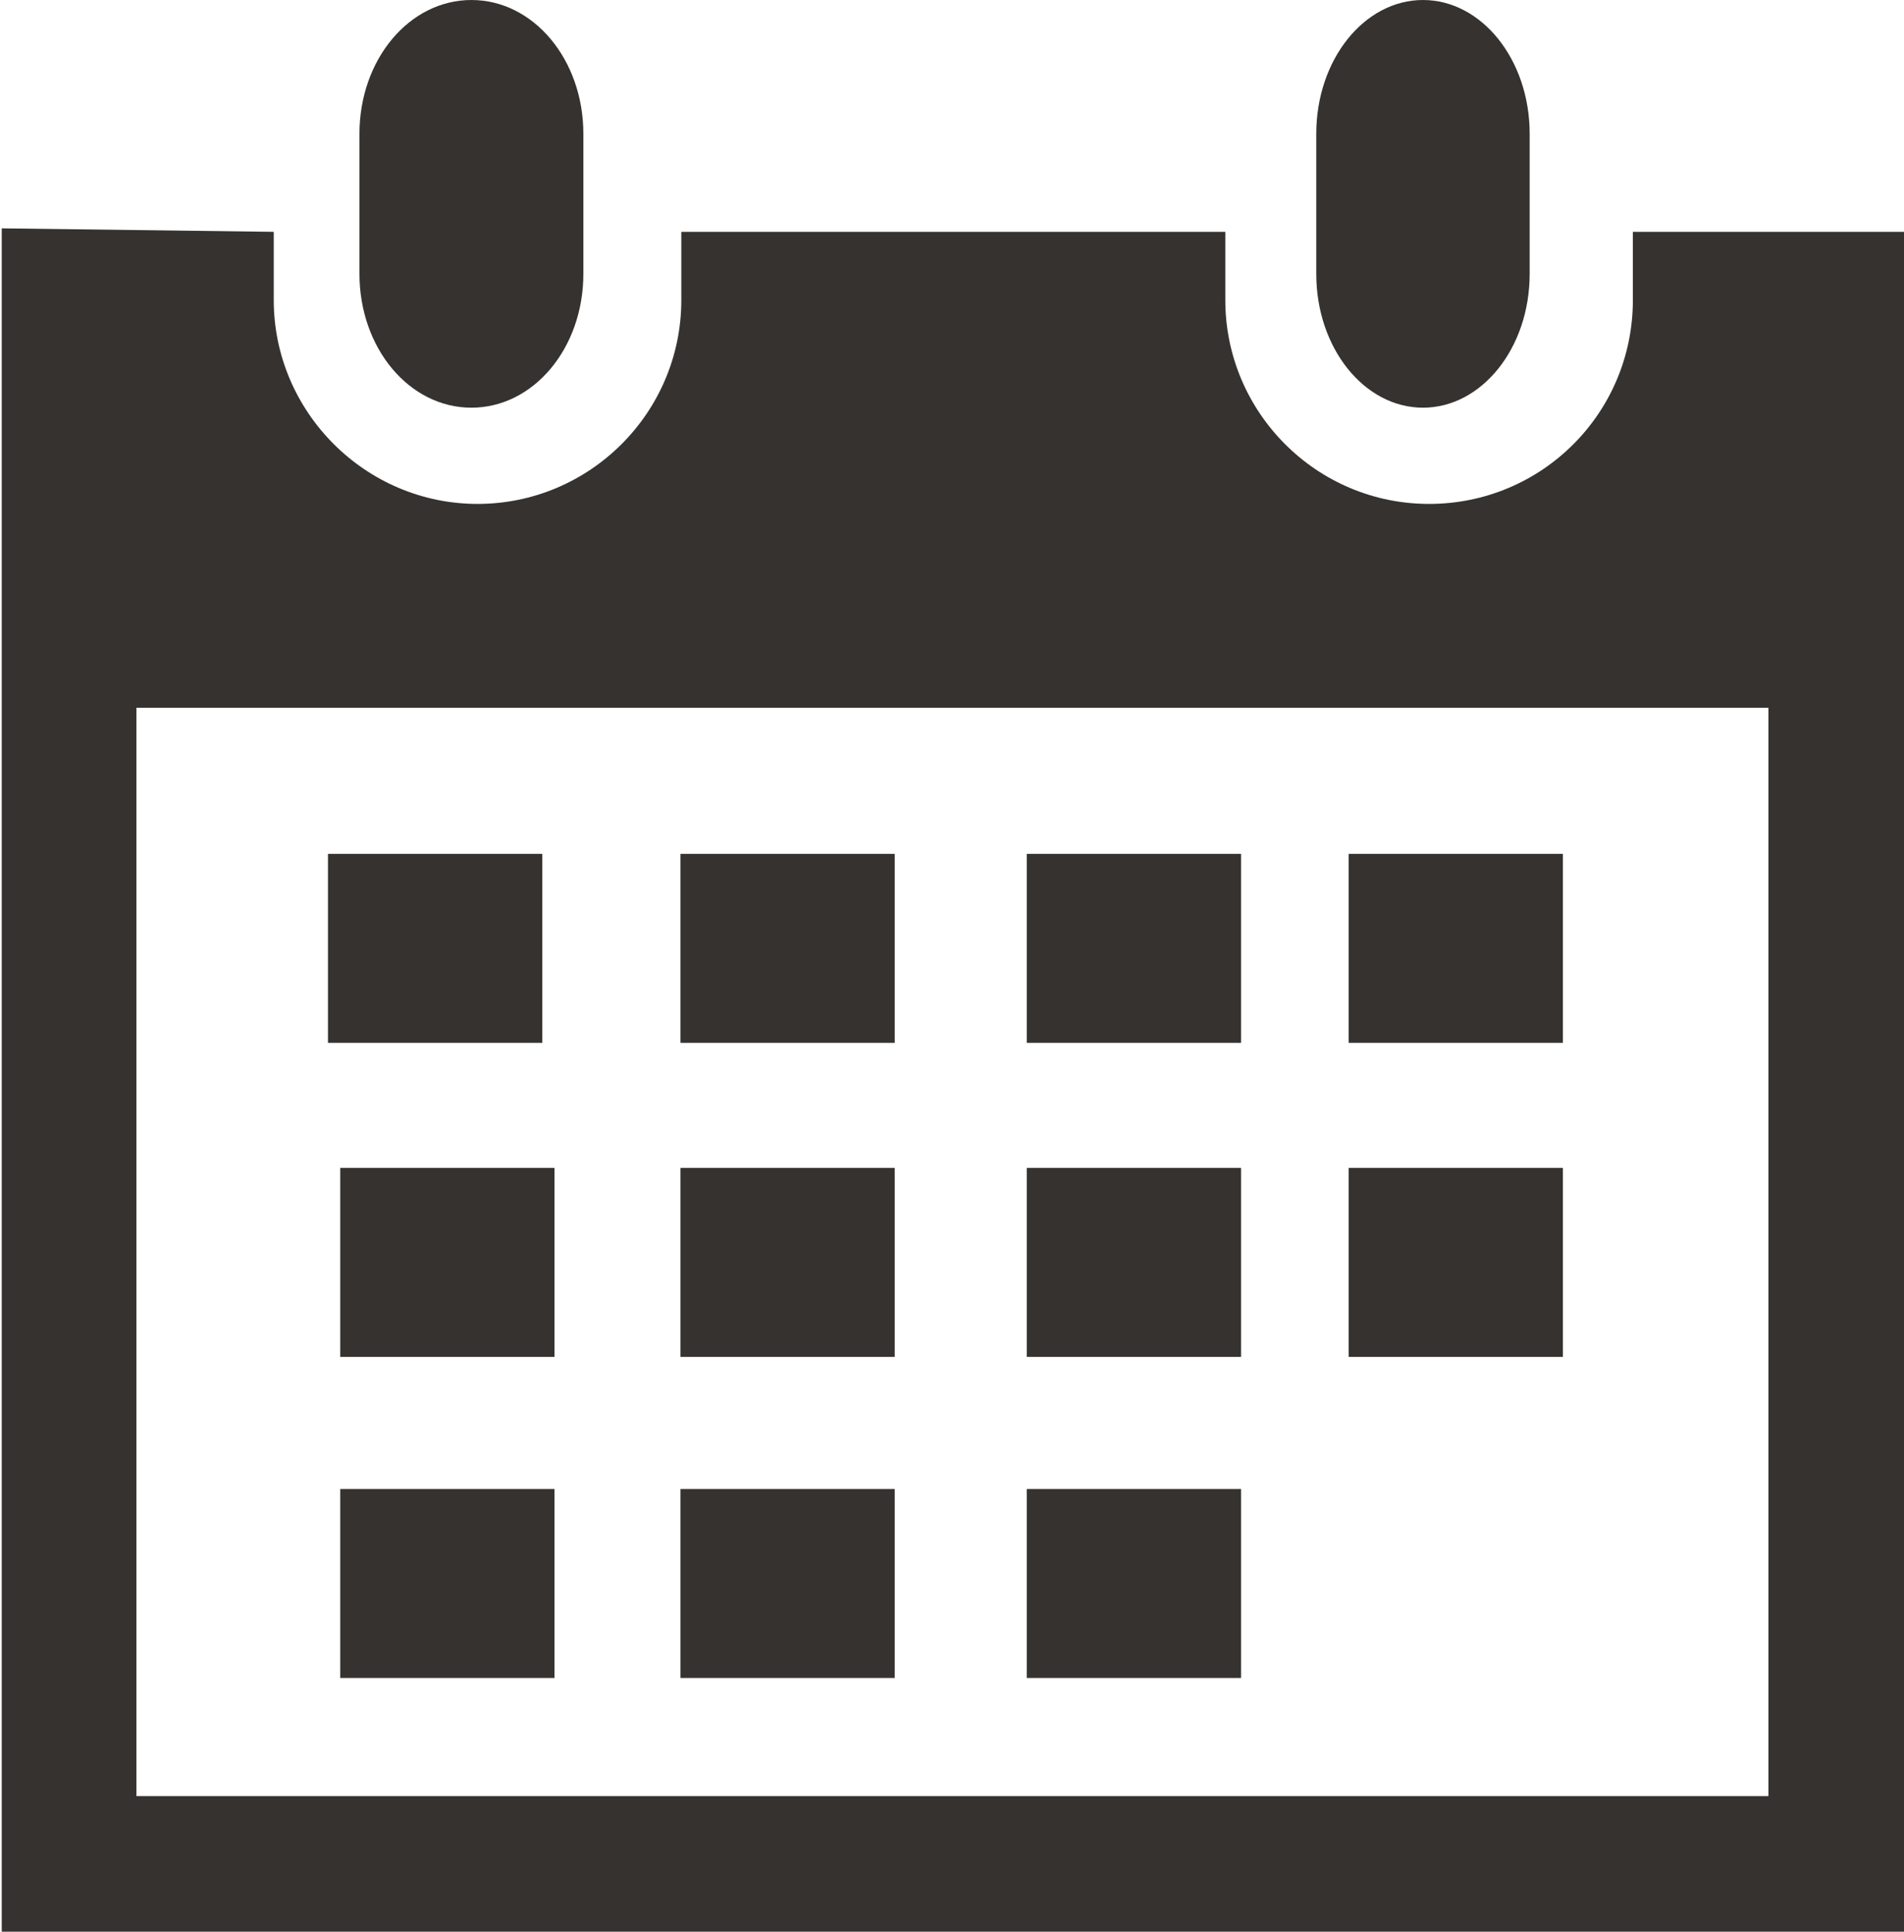
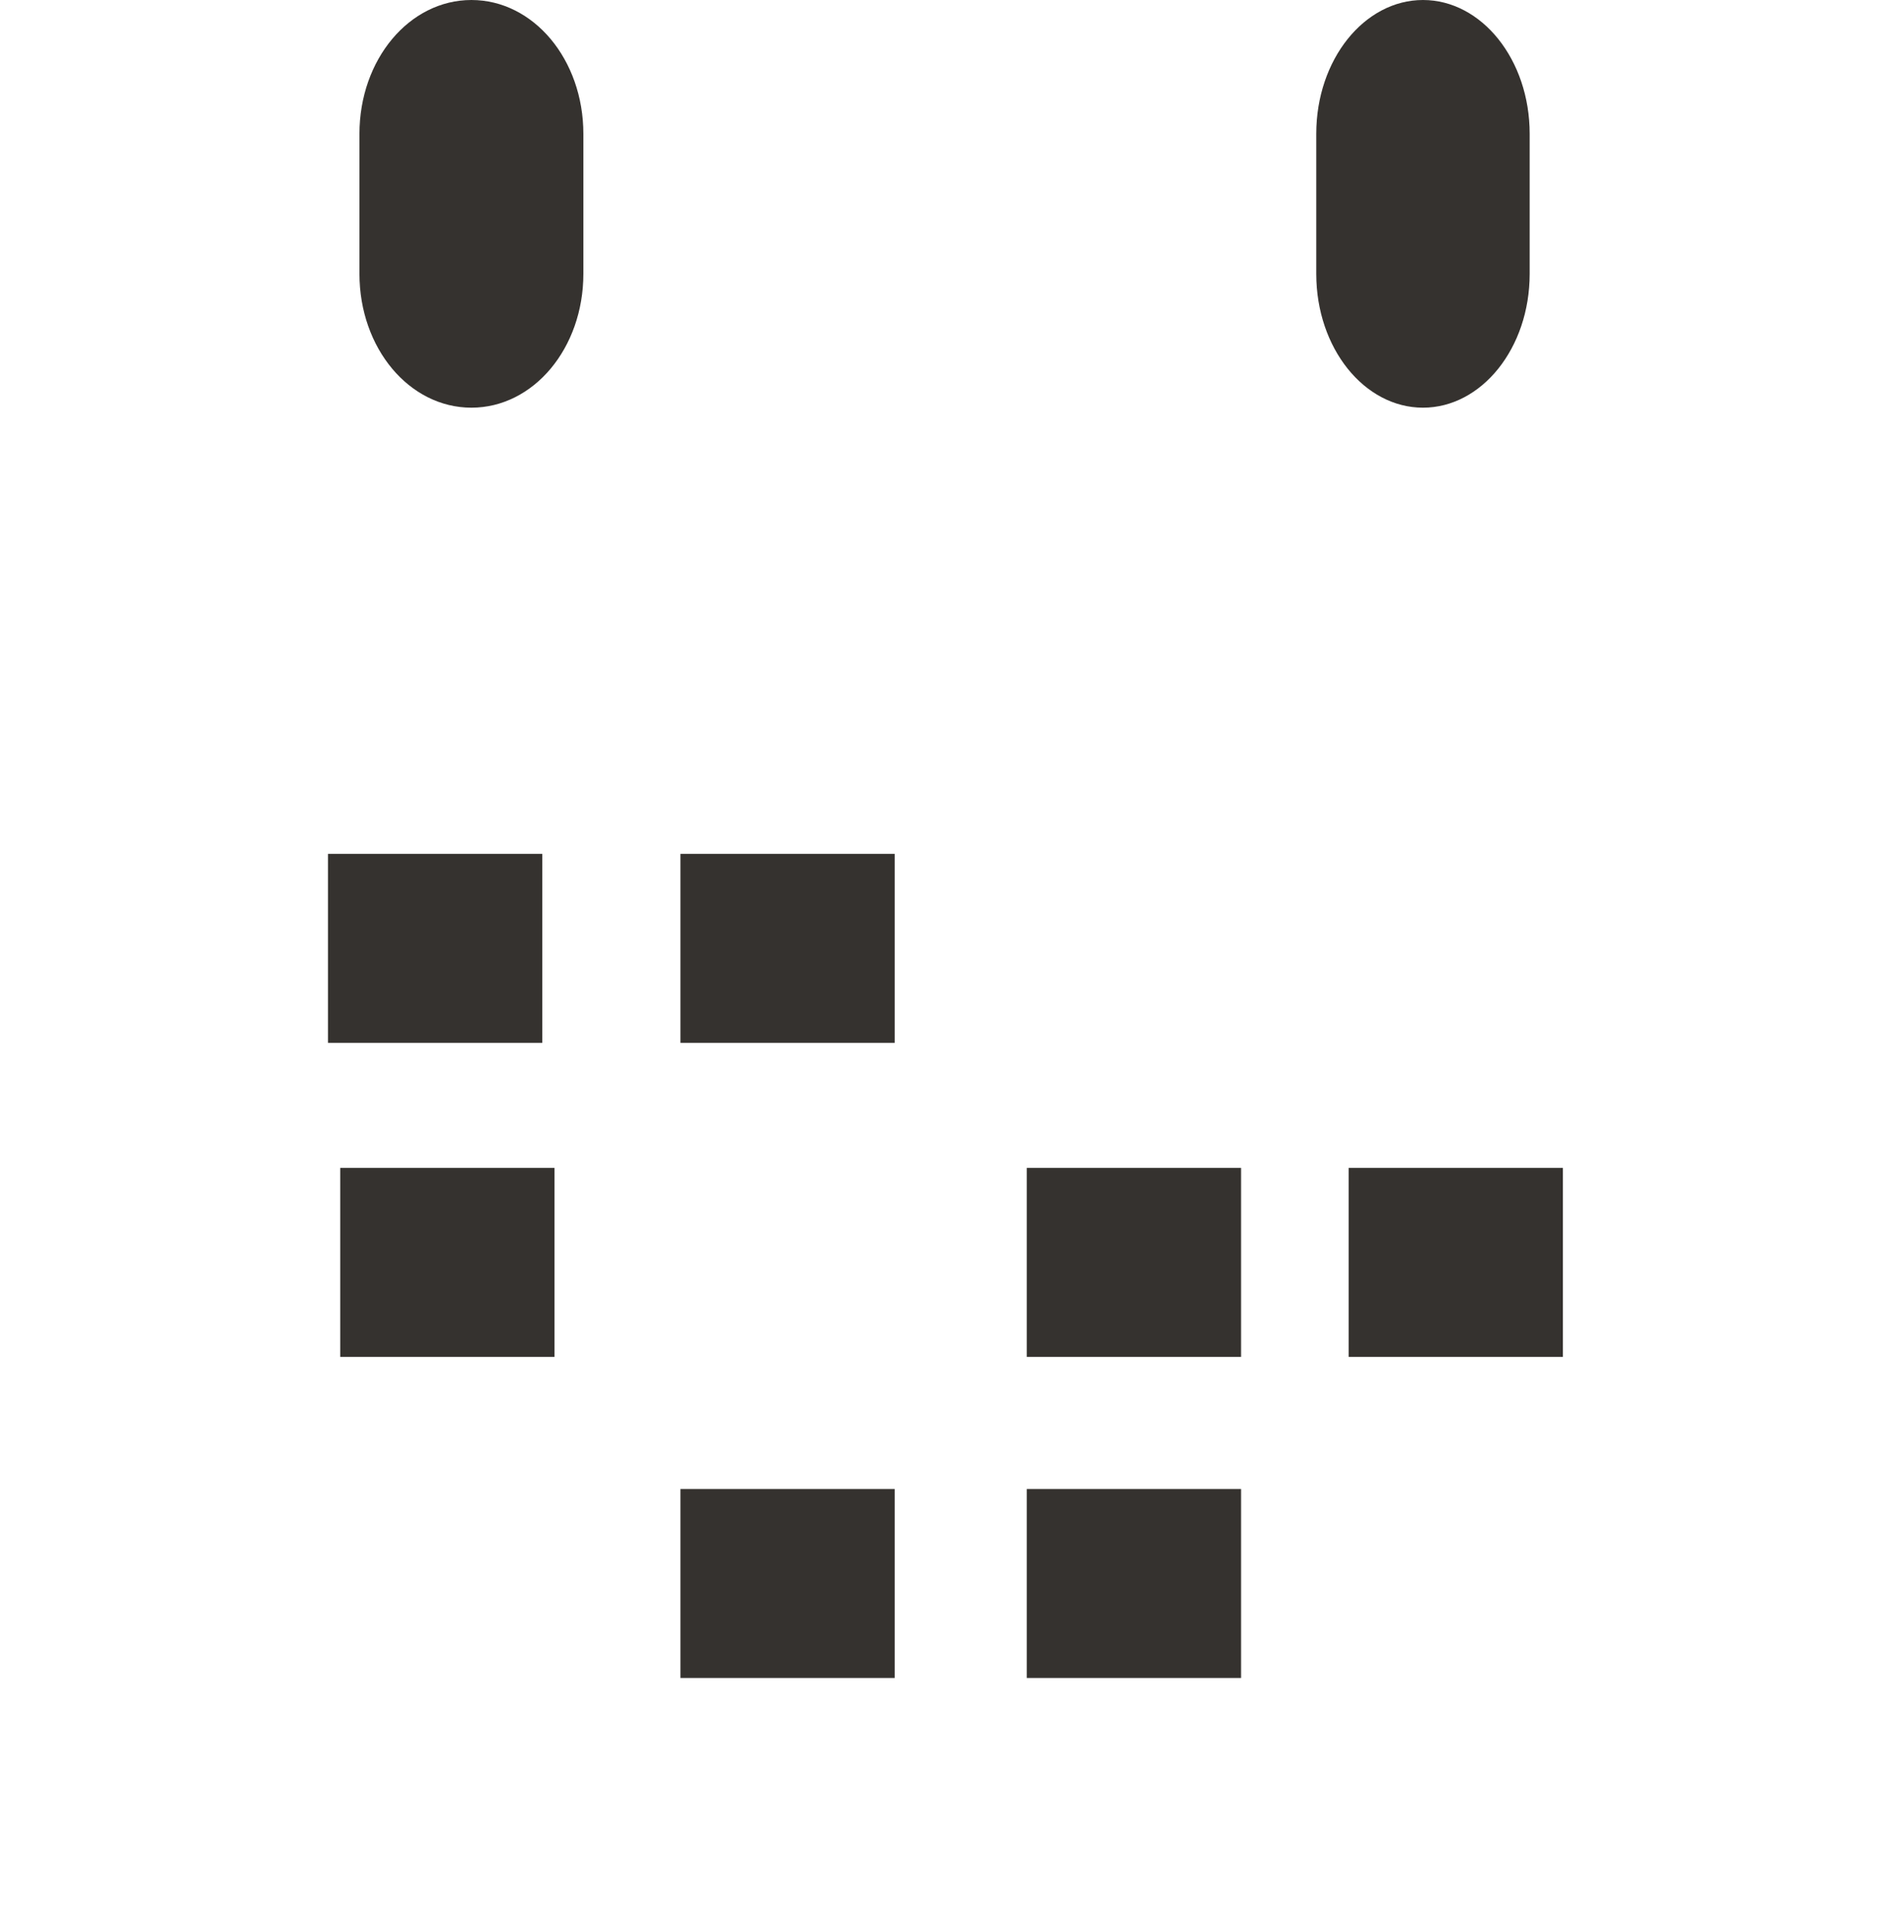
<svg xmlns="http://www.w3.org/2000/svg" id="Livello_2" data-name="Livello 2" viewBox="0 0 21.77 22.08">
  <defs>
    <style>
      .cls-1 {
        fill: #35322f;
      }
    </style>
  </defs>
  <g id="Calque_1" data-name="Calque 1">
    <g>
      <path class="cls-1" d="m16.27,4.66c.67,0,1.22-.68,1.22-1.53v-1.6c0-.85-.55-1.53-1.22-1.53s-1.22.68-1.22,1.53v1.6c0,.85.55,1.53,1.22,1.53Z" />
-       <path class="cls-1" d="m21.75,2.65h-3.08v.78c0,1.29-1.04,2.33-2.33,2.33s-2.33-1.05-2.33-2.33v-.78h-6.22v.78c0,1.29-1.05,2.33-2.33,2.33s-2.33-1.05-2.33-2.33v-.78l-3.11-.04v19.47h21.77s-.02-19.43-.02-19.43Zm-1.53,17.88H1.56v-12.44h18.66v12.44Z" />
      <path class="cls-1" d="m5.39,4.66c.71,0,1.28-.68,1.28-1.53v-1.6c0-.85-.57-1.53-1.28-1.53s-1.28.68-1.28,1.53v1.6c0,.85.57,1.53,1.28,1.53Z" />
      <rect class="cls-1" x="7.78" y="9.76" width="2.45" height="2.16" />
-       <rect class="cls-1" x="11.74" y="9.76" width="2.45" height="2.16" />
-       <rect class="cls-1" x="15.42" y="9.76" width="2.45" height="2.16" />
-       <rect class="cls-1" x="7.78" y="13.35" width="2.45" height="2.16" />
      <rect class="cls-1" x="11.74" y="13.35" width="2.45" height="2.16" />
      <rect class="cls-1" x="15.42" y="13.35" width="2.45" height="2.16" />
      <rect class="cls-1" x="7.78" y="17.02" width="2.45" height="2.16" />
      <rect class="cls-1" x="3.89" y="13.35" width="2.45" height="2.16" />
-       <rect class="cls-1" x="3.89" y="17.02" width="2.45" height="2.16" />
      <rect class="cls-1" x="11.74" y="17.02" width="2.45" height="2.16" />
      <rect class="cls-1" x="3.75" y="9.76" width="2.45" height="2.16" />
    </g>
  </g>
</svg>